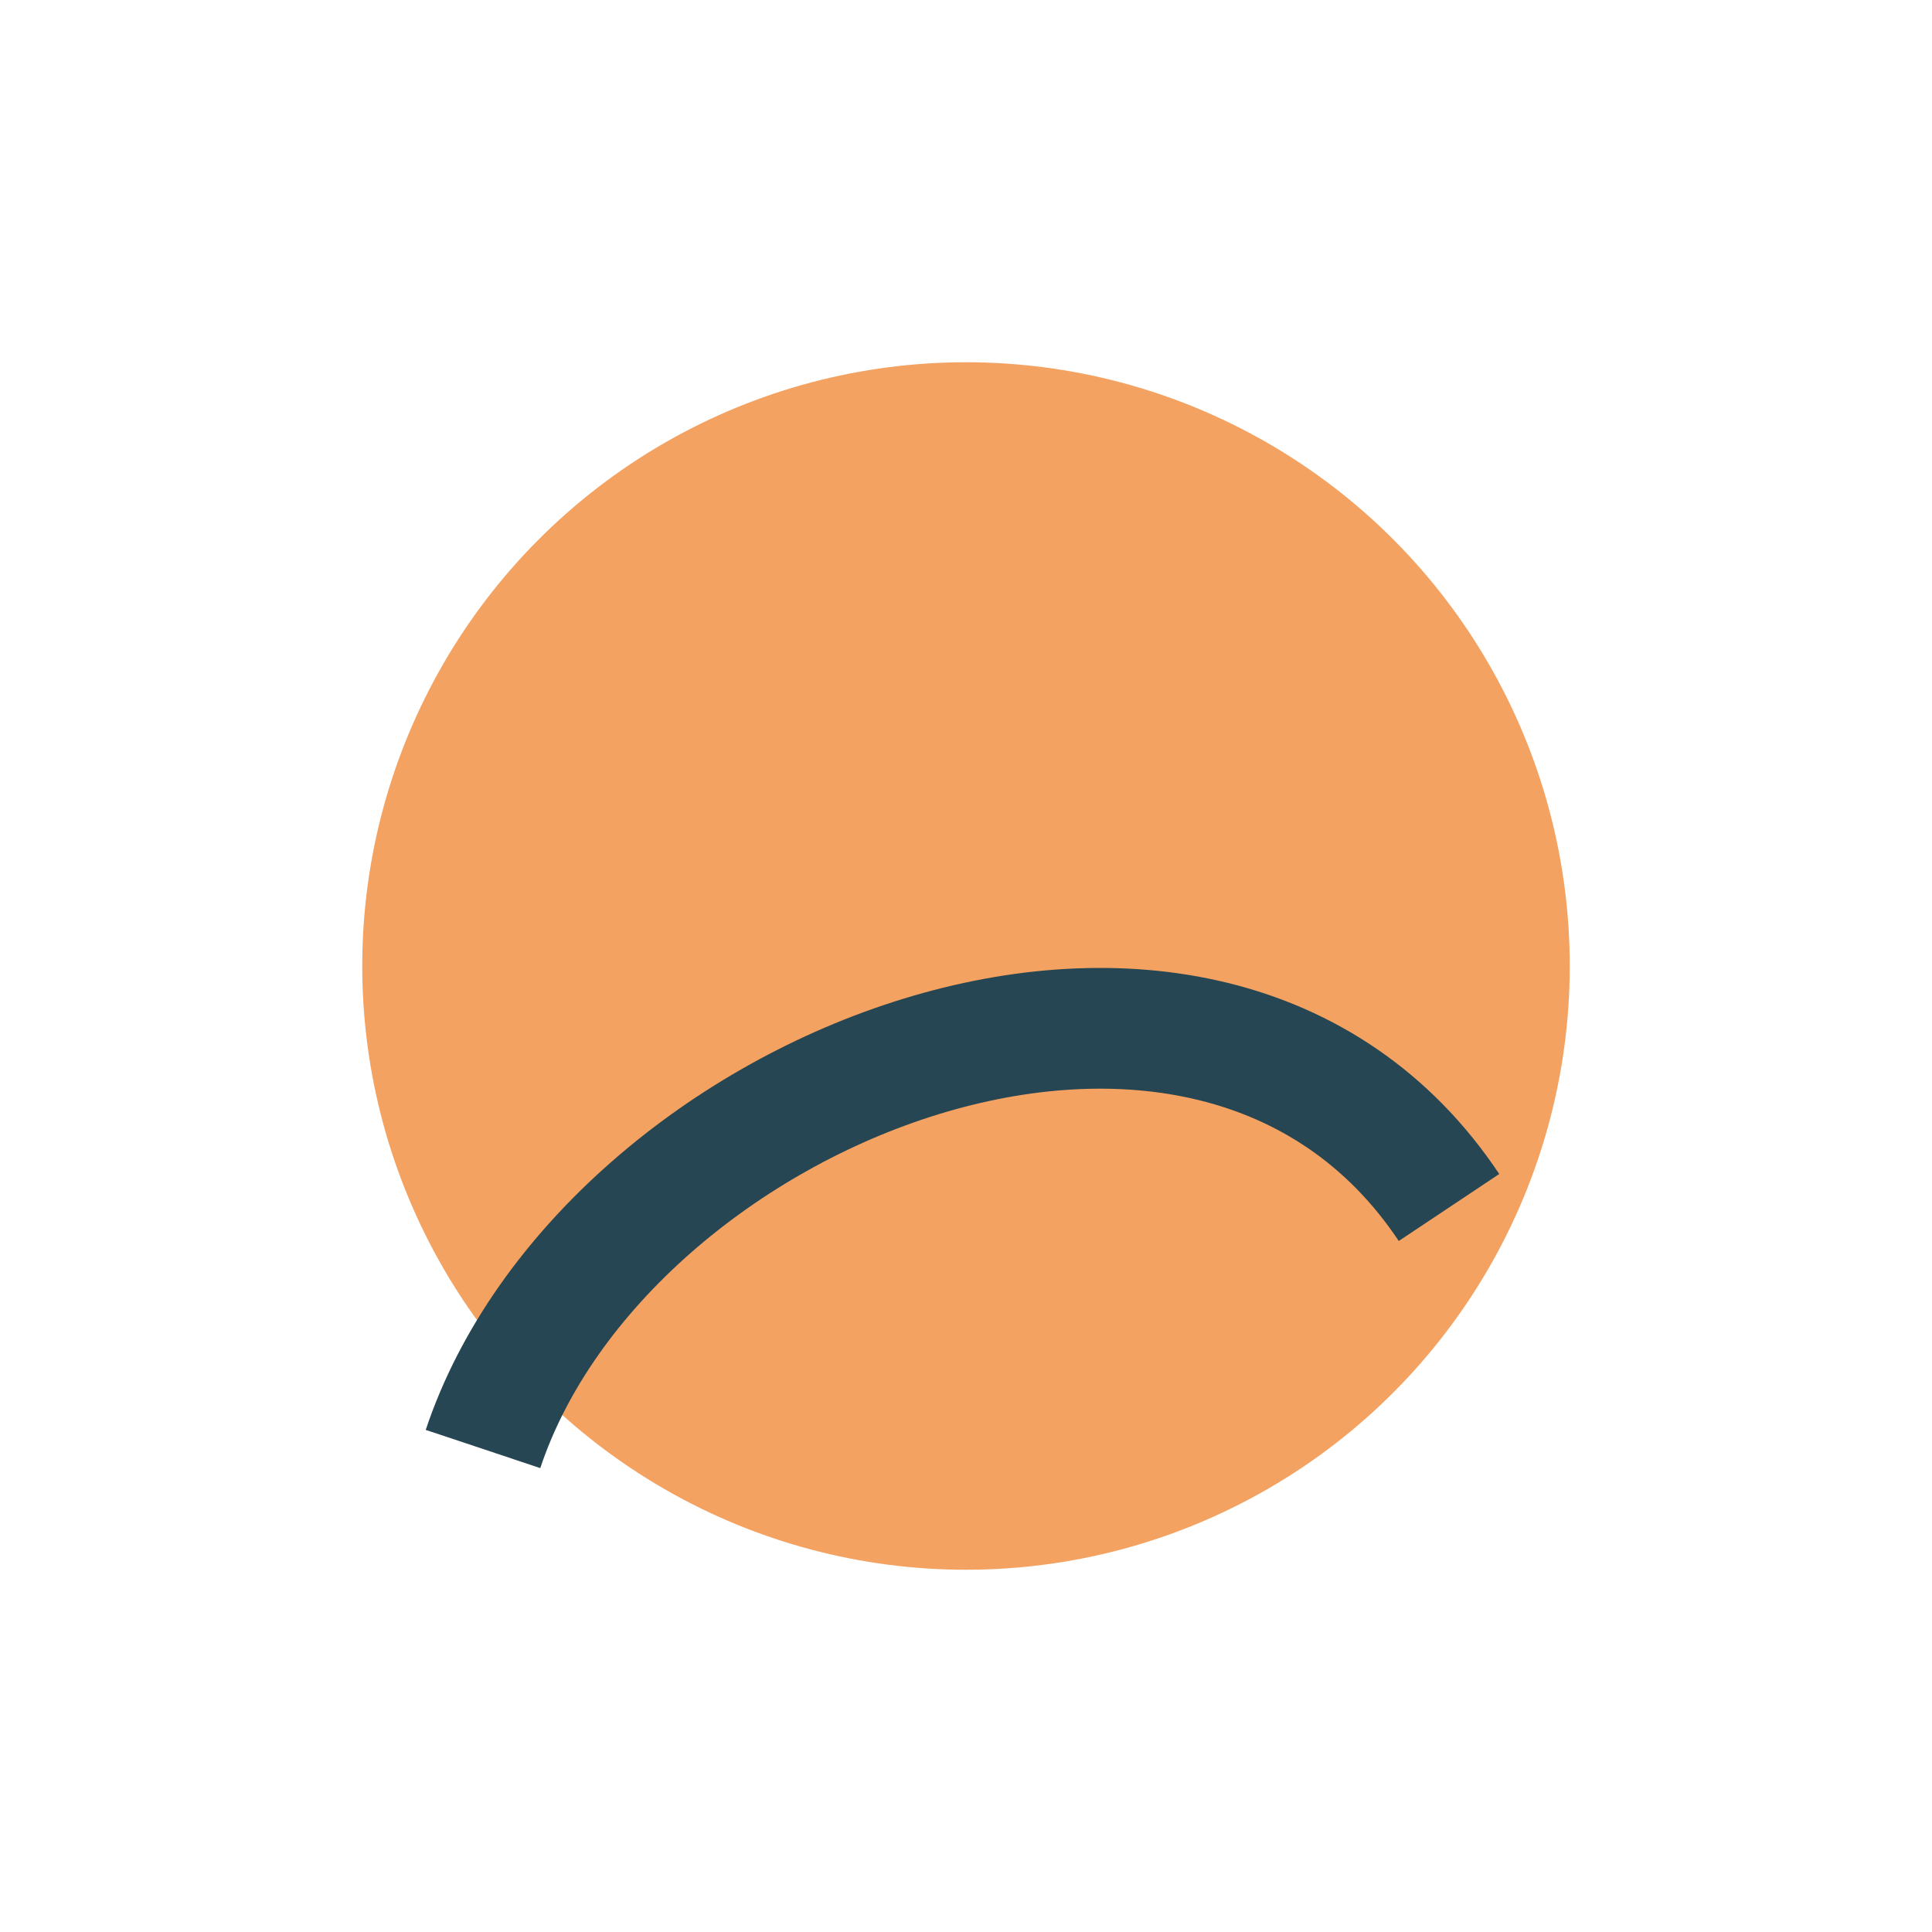
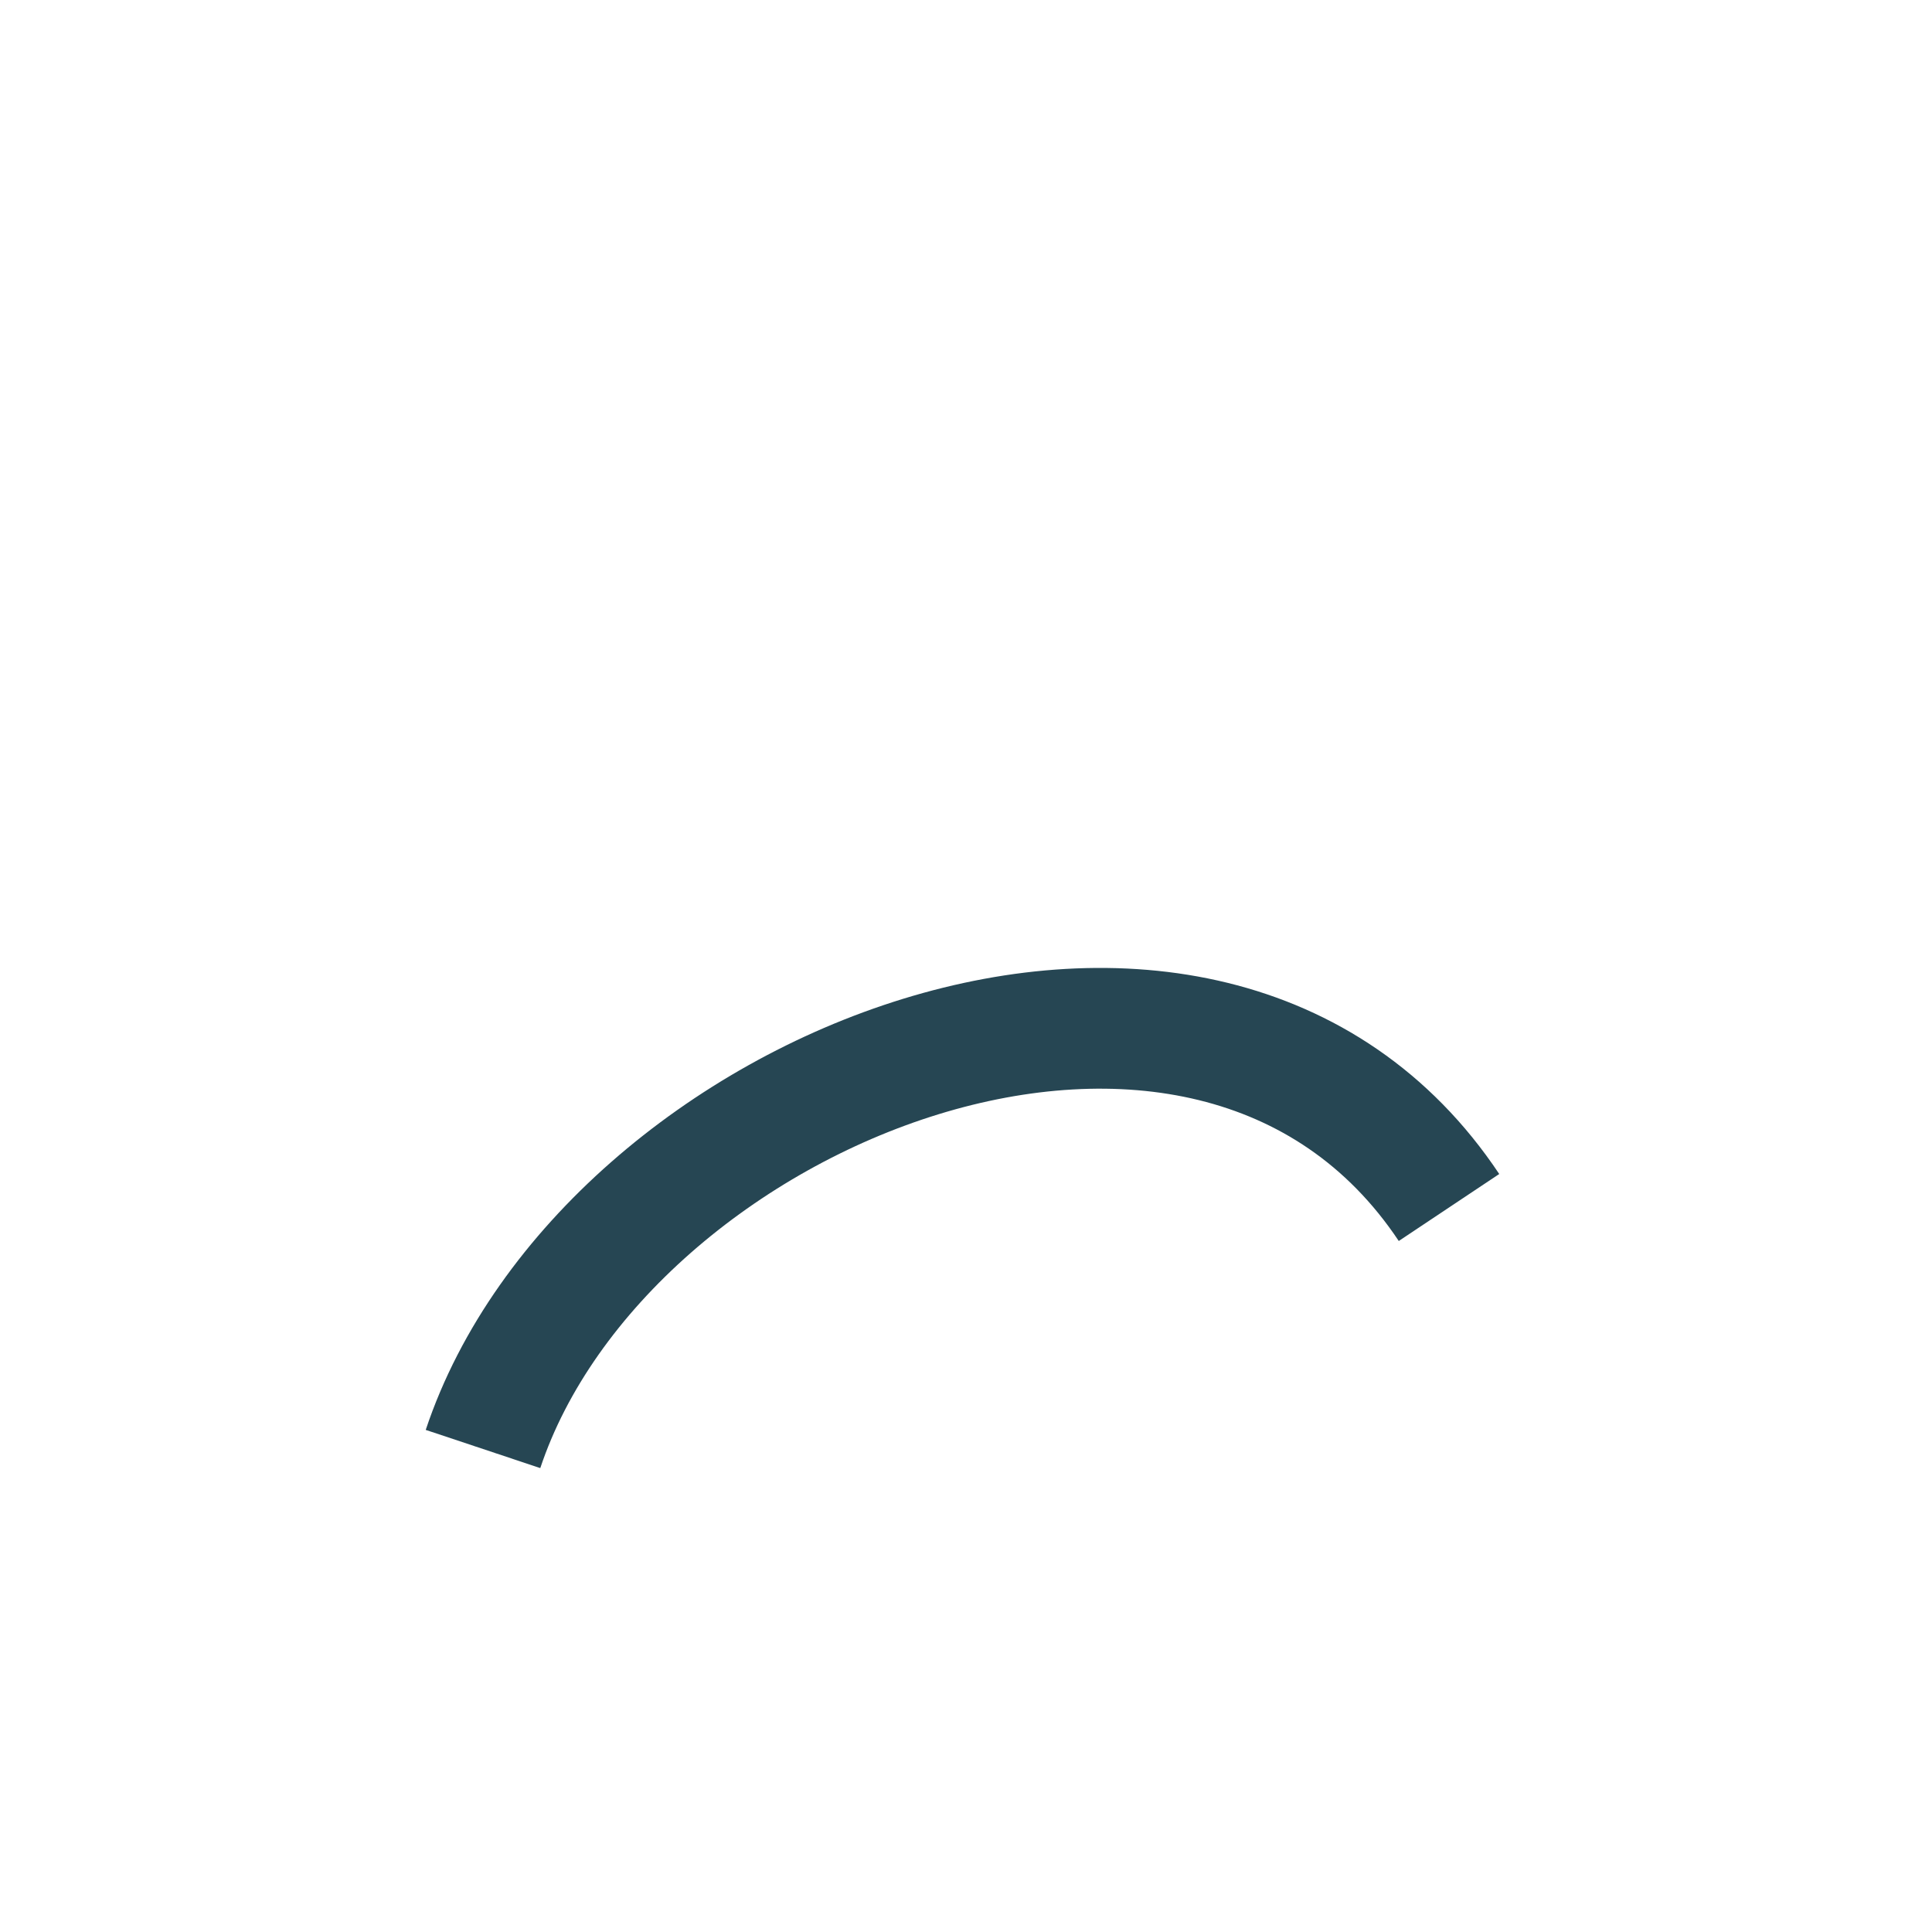
<svg xmlns="http://www.w3.org/2000/svg" width="32" height="32" viewBox="0 0 32 32">
-   <circle cx="16" cy="16" r="10" fill="#F4A261" />
  <path d="M8 24c2-6 12-10 16-4" stroke="#264653" stroke-width="2" fill="none" />
</svg>